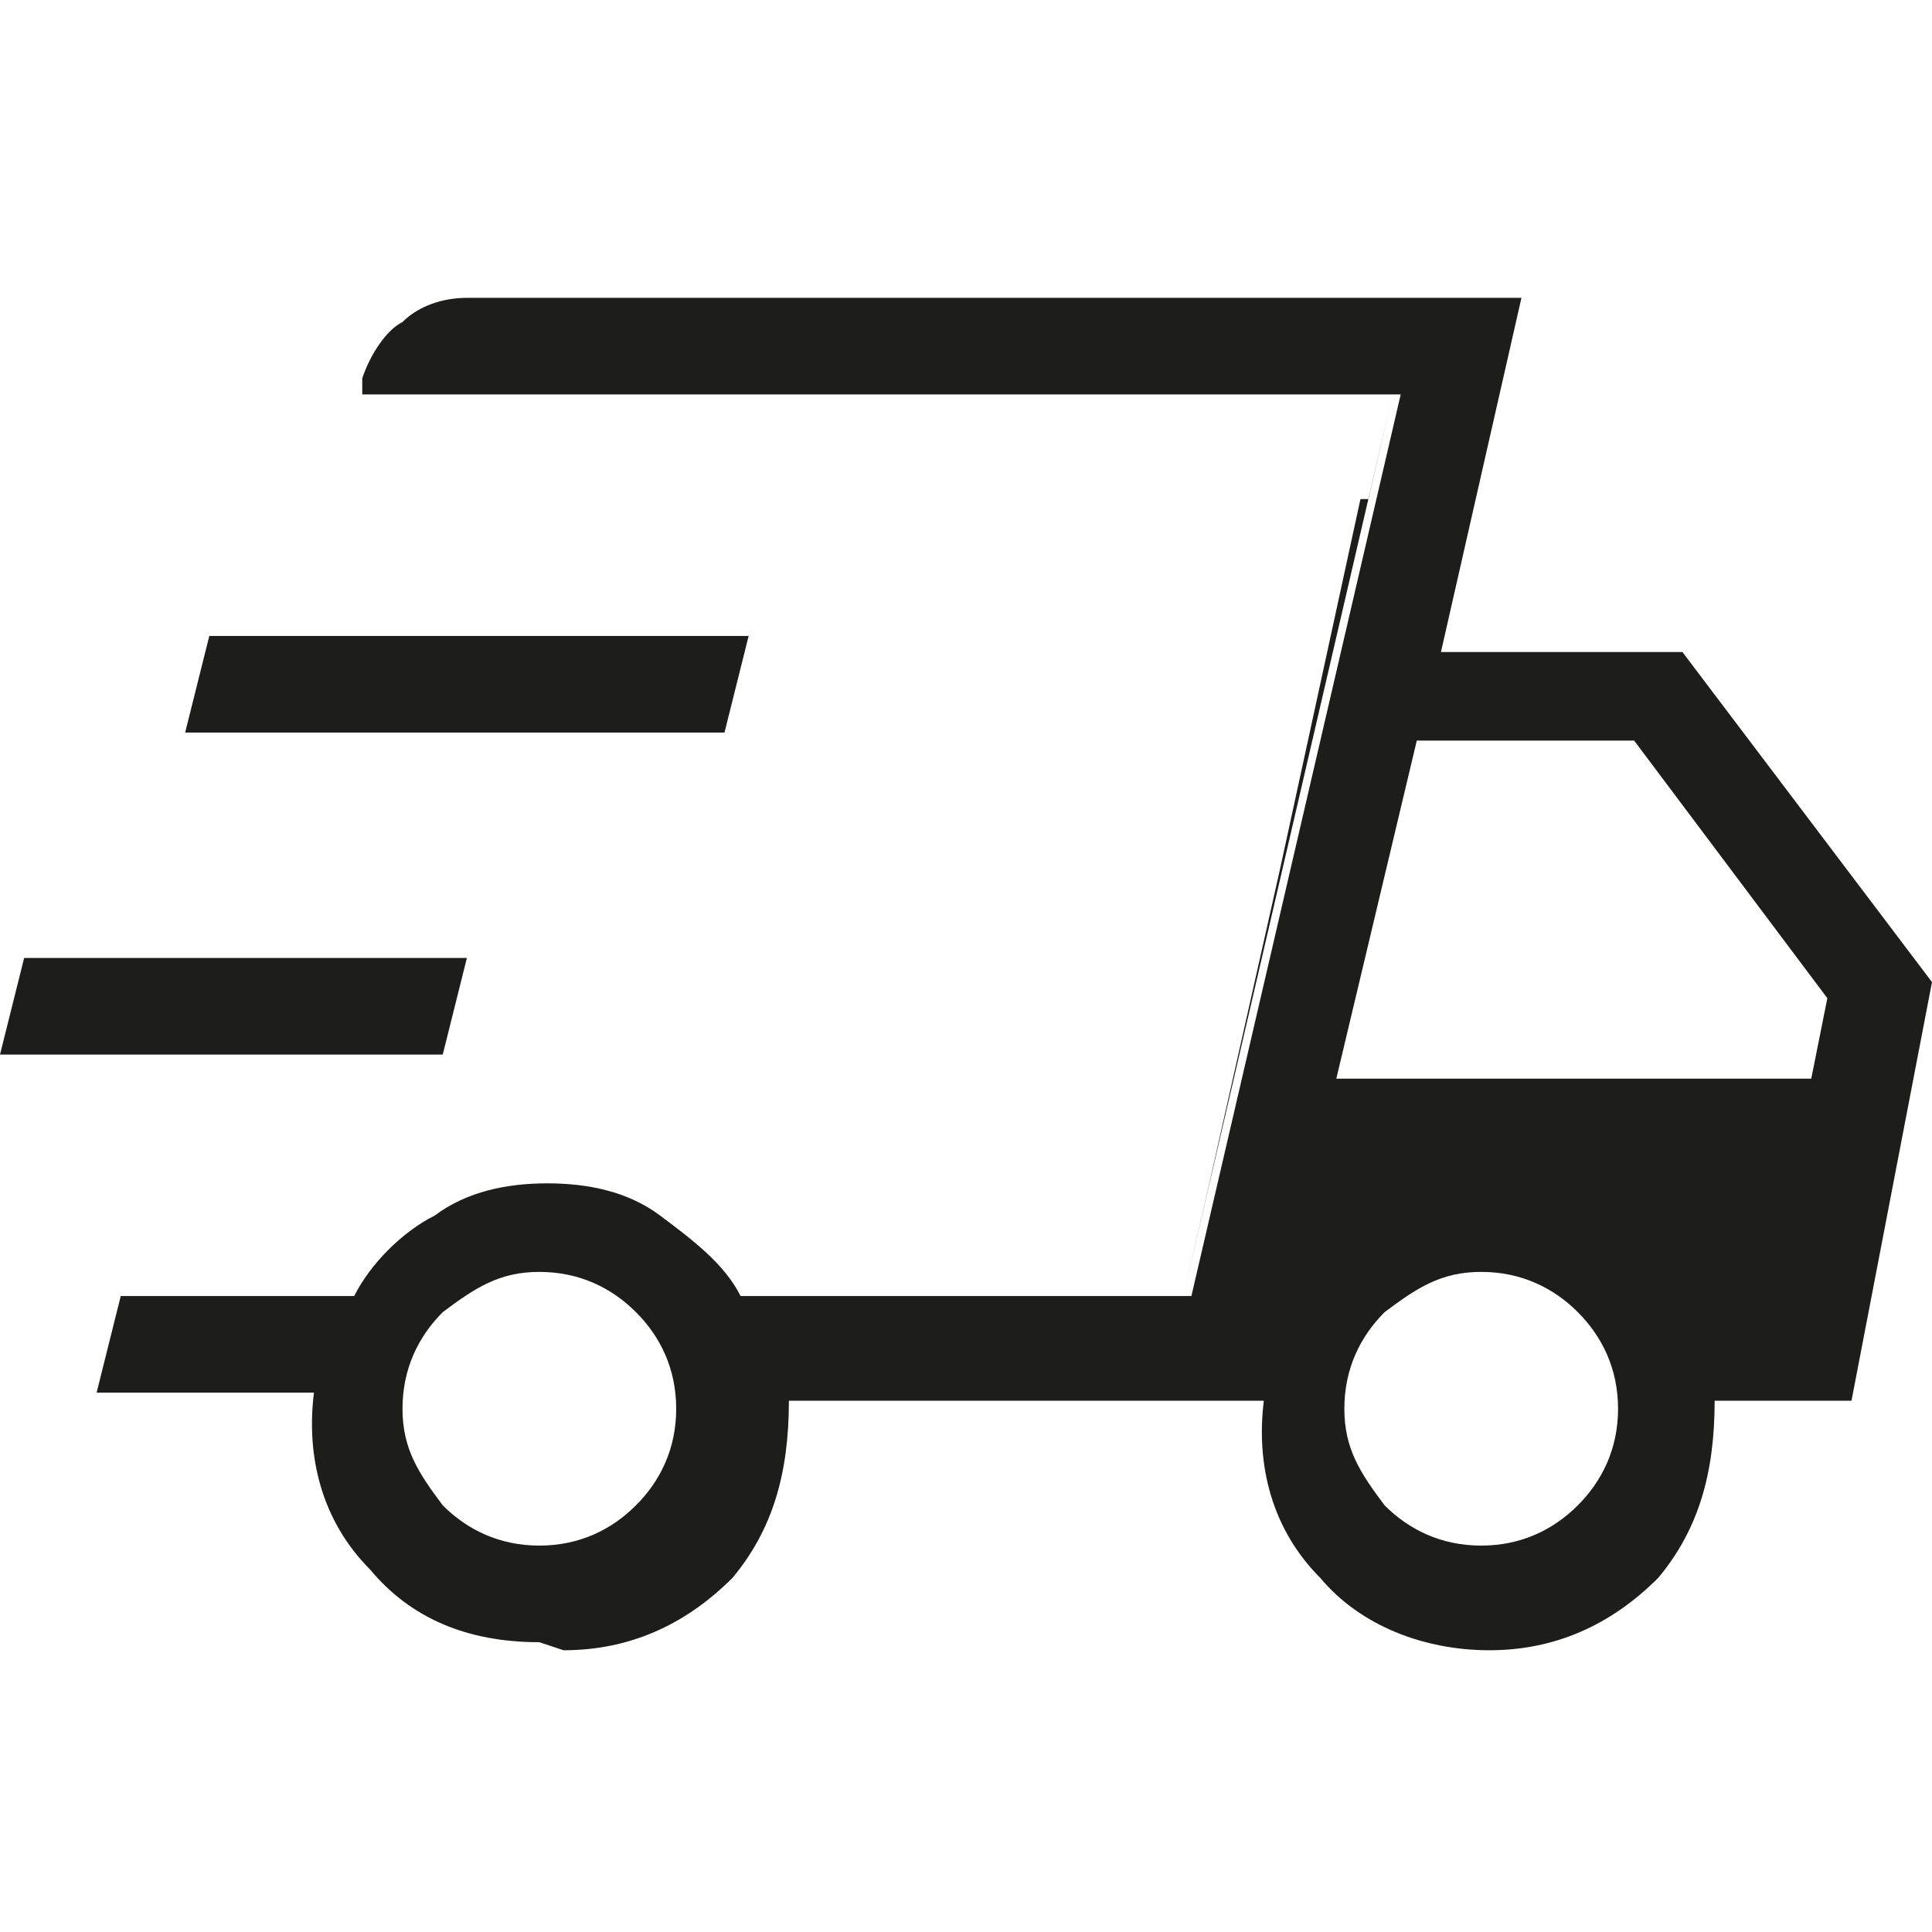
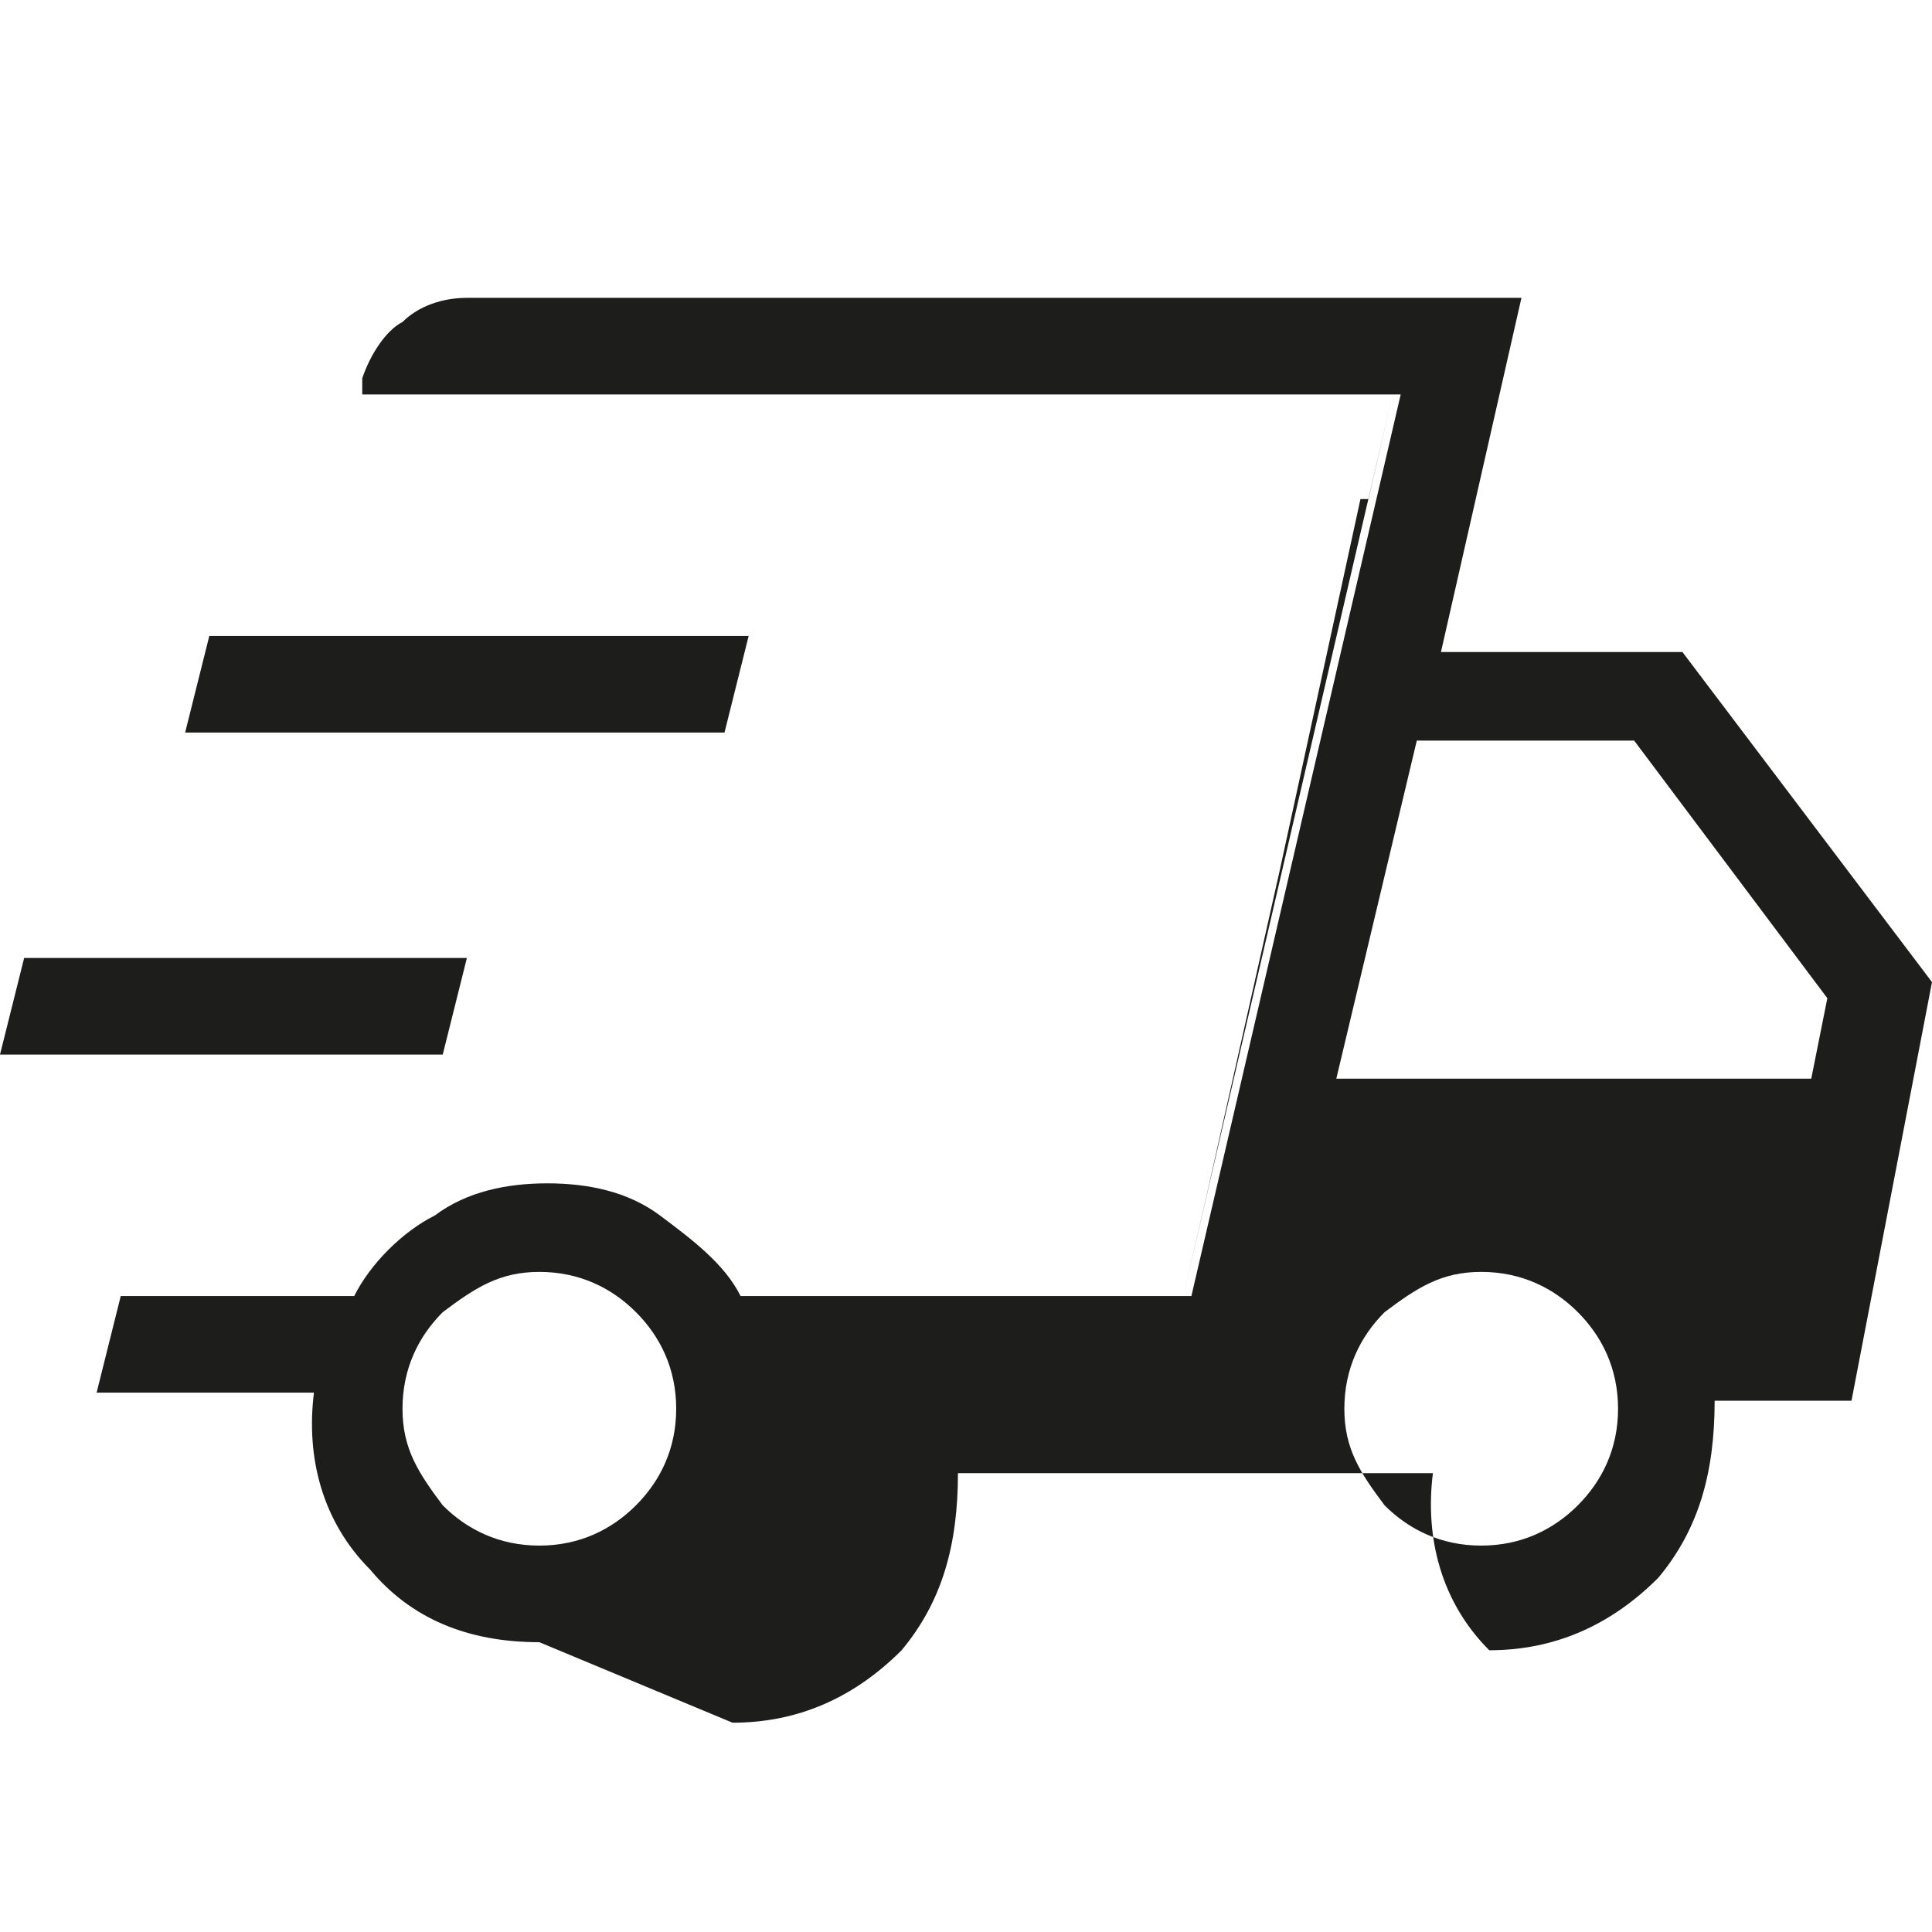
<svg xmlns="http://www.w3.org/2000/svg" id="Calque_1" version="1.1" viewBox="0 0 24 24">
  <defs>
    <style>
      .st0 {
        fill: #1d1d1b;
      }
    </style>
  </defs>
-   <path class="st0" d="M18.4,19.2c.5,0,.9-.2,1.2-.5.3-.3.5-.7.5-1.2s-.2-.9-.5-1.2c-.3-.3-.7-.5-1.2-.5s-.8.2-1.2.5c-.3.3-.5.7-.5,1.2s.2.8.5,1.2c.3.3.7.5,1.2.5M6.7,19.2c.5,0,.9-.2,1.2-.5.3-.3.5-.7.5-1.2s-.2-.9-.5-1.2c-.3-.3-.7-.5-1.2-.5s-.8.2-1.2.5c-.3.3-.5.7-.5,1.2s.2.8.5,1.2c.3.3.7.5,1.2.5M2.3,9.1l.3-1.2h6.7l-.3,1.2H2.3ZM0,13.1l.3-1.2h5.5l-.3,1.2H0ZM17,6.2l.3-1.3-2.6,11.2.3-1.3.9-4,1-4.6ZM16.6,13.4h5.9l.2-1-2.4-3.2h-2.7l-1,4.2ZM6.7,20.4c-.9,0-1.6-.3-2.1-.9-.6-.6-.8-1.4-.7-2.2H1.2l.3-1.2h2.9c.2-.4.6-.8,1-1,.4-.3.9-.4,1.4-.4s1,.1,1.4.4c.4.3.8.6,1,1h5.6l2.6-11.2H4.5v-.2c.1-.3.3-.6.5-.7.2-.2.5-.3.8-.3h13.1l-1,4.4h3l3.1,4.1-1,5.2h-1.7c0,.9-.2,1.6-.7,2.2-.6.6-1.3.9-2.1.9s-1.6-.3-2.1-.9c-.6-.6-.8-1.4-.7-2.2h-5.9c0,.9-.2,1.6-.7,2.2-.6.6-1.3.9-2.1.9" />
+   <path class="st0" d="M18.4,19.2c.5,0,.9-.2,1.2-.5.3-.3.5-.7.5-1.2s-.2-.9-.5-1.2c-.3-.3-.7-.5-1.2-.5s-.8.2-1.2.5c-.3.3-.5.7-.5,1.2s.2.8.5,1.2c.3.3.7.5,1.2.5M6.7,19.2c.5,0,.9-.2,1.2-.5.3-.3.5-.7.5-1.2s-.2-.9-.5-1.2c-.3-.3-.7-.5-1.2-.5s-.8.2-1.2.5c-.3.3-.5.7-.5,1.2s.2.8.5,1.2c.3.3.7.5,1.2.5M2.3,9.1l.3-1.2h6.7l-.3,1.2H2.3ZM0,13.1l.3-1.2h5.5l-.3,1.2H0ZM17,6.2l.3-1.3-2.6,11.2.3-1.3.9-4,1-4.6ZM16.6,13.4h5.9l.2-1-2.4-3.2h-2.7l-1,4.2ZM6.7,20.4c-.9,0-1.6-.3-2.1-.9-.6-.6-.8-1.4-.7-2.2H1.2l.3-1.2h2.9c.2-.4.6-.8,1-1,.4-.3.9-.4,1.4-.4s1,.1,1.4.4c.4.3.8.6,1,1h5.6l2.6-11.2H4.5v-.2c.1-.3.3-.6.5-.7.2-.2.5-.3.8-.3h13.1l-1,4.4h3l3.1,4.1-1,5.2h-1.7c0,.9-.2,1.6-.7,2.2-.6.6-1.3.9-2.1.9c-.6-.6-.8-1.4-.7-2.2h-5.9c0,.9-.2,1.6-.7,2.2-.6.6-1.3.9-2.1.9" />
</svg>